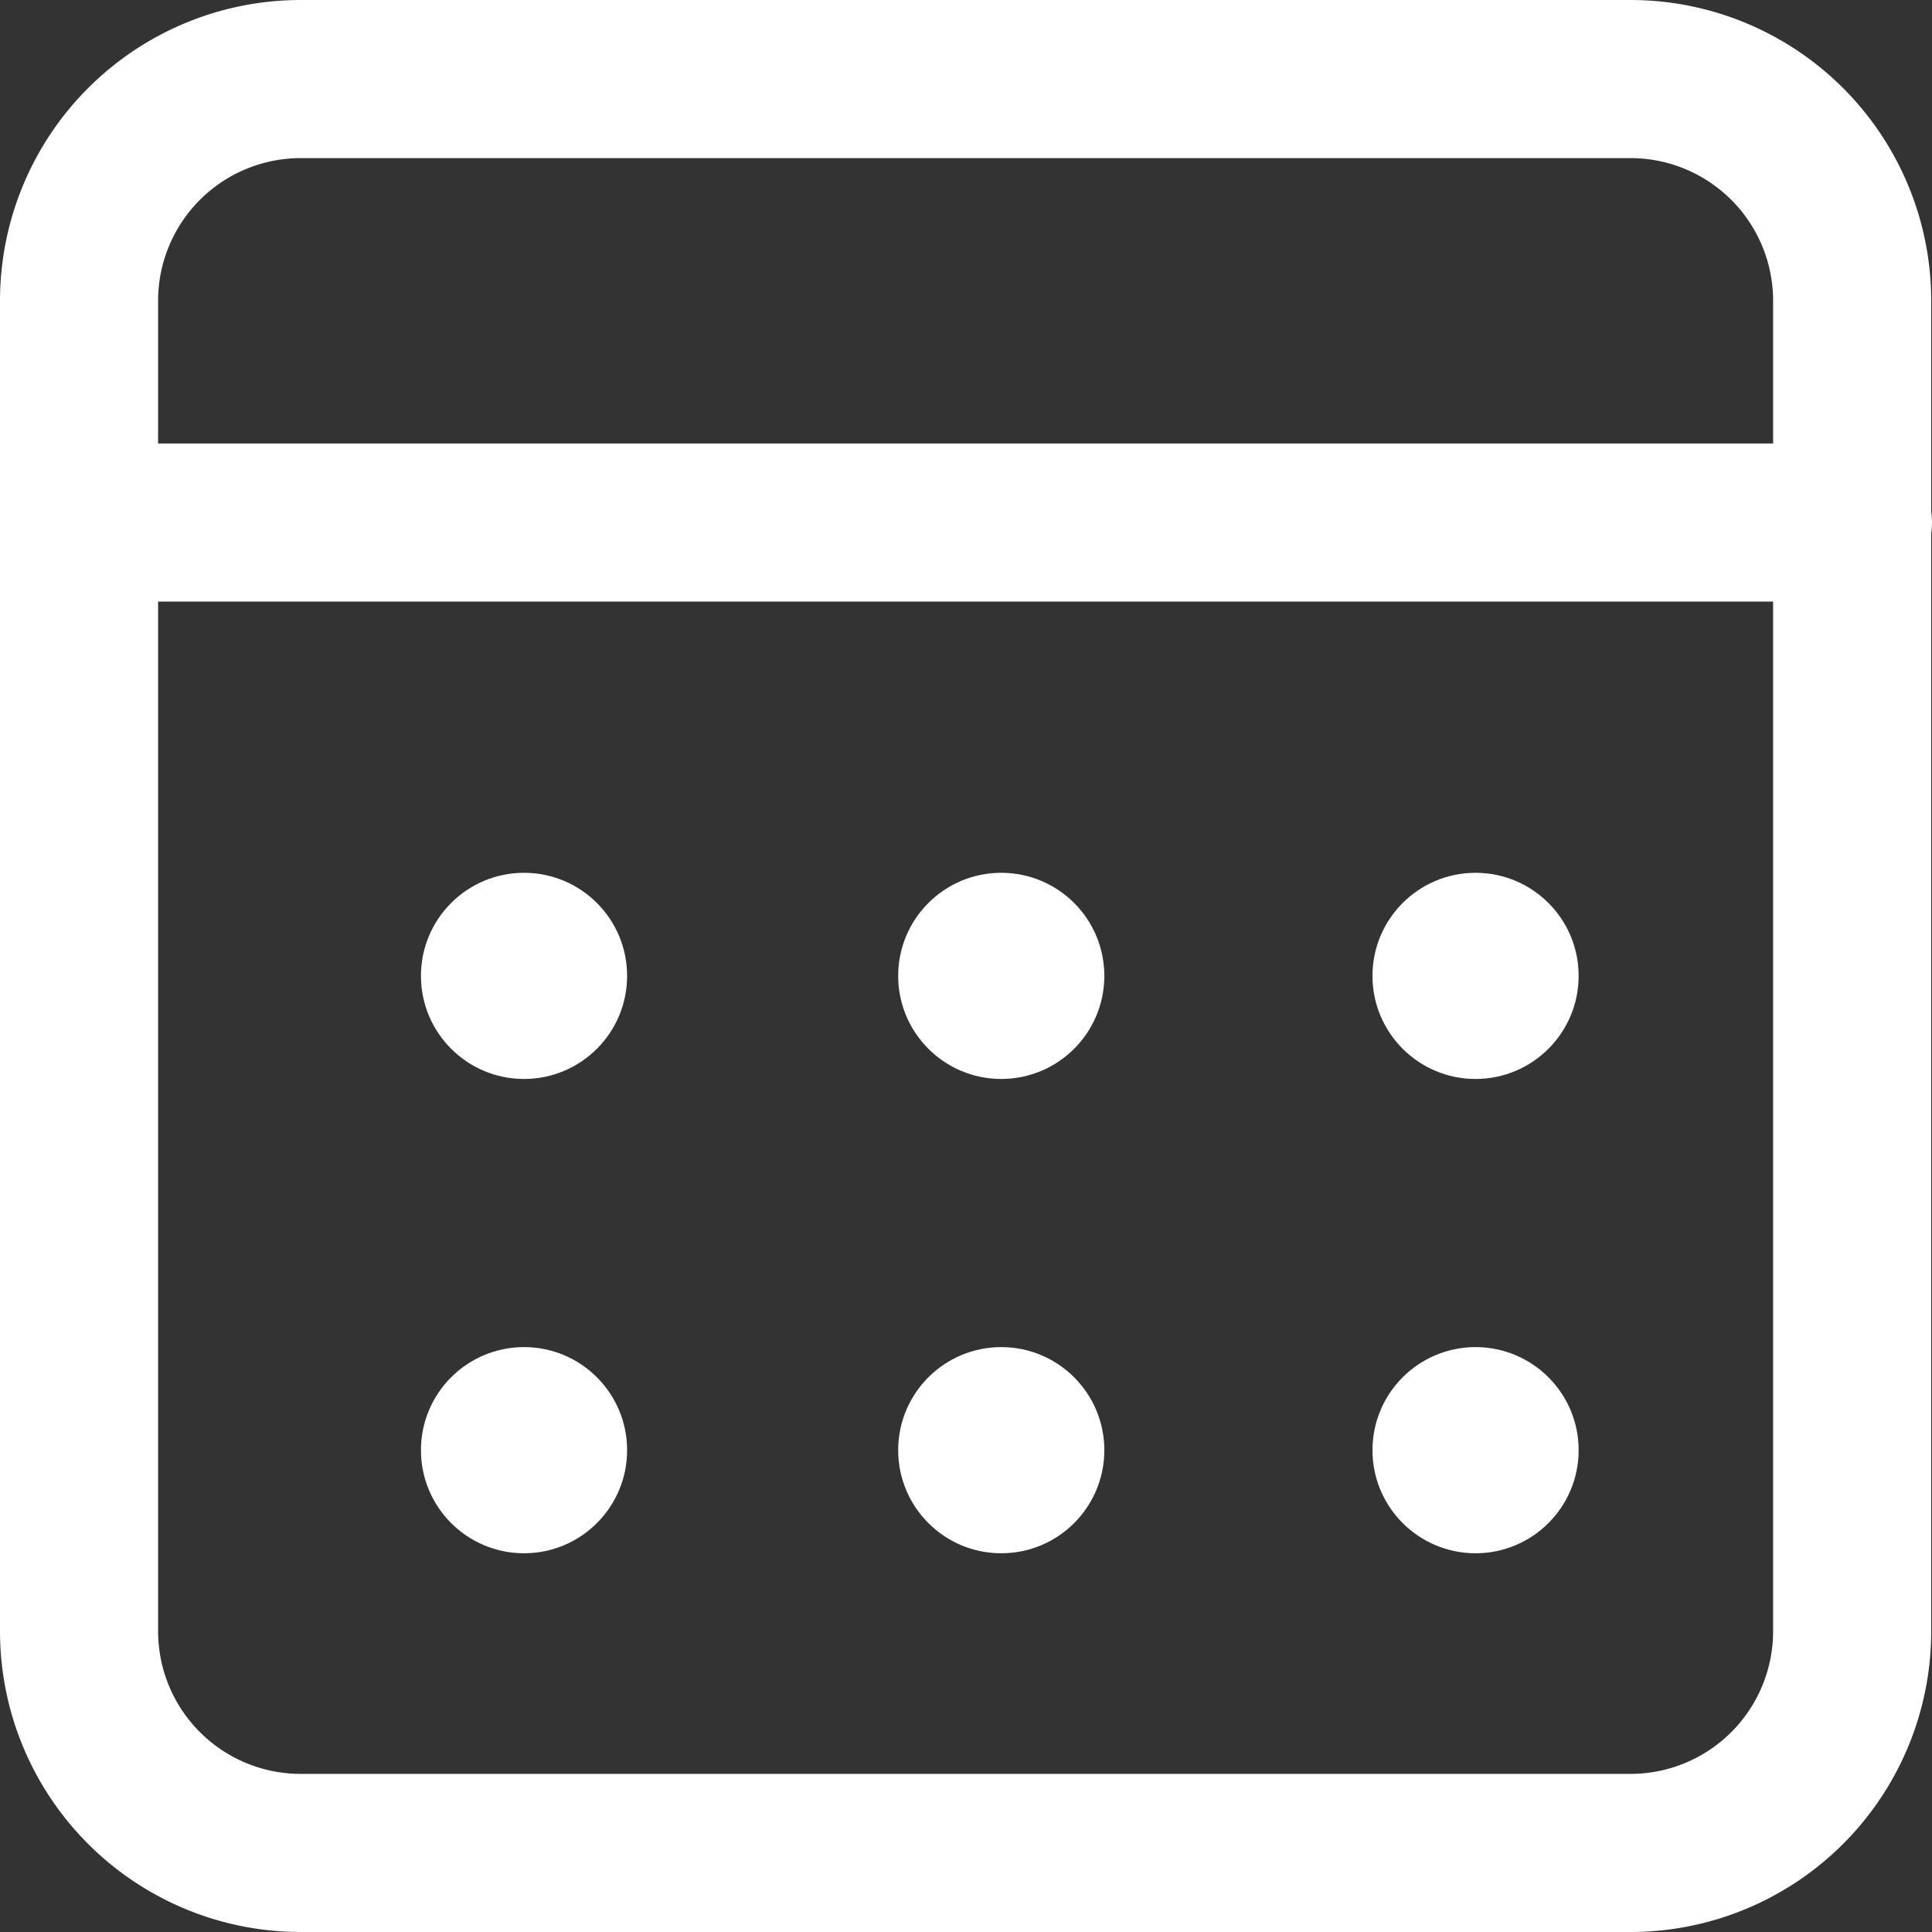
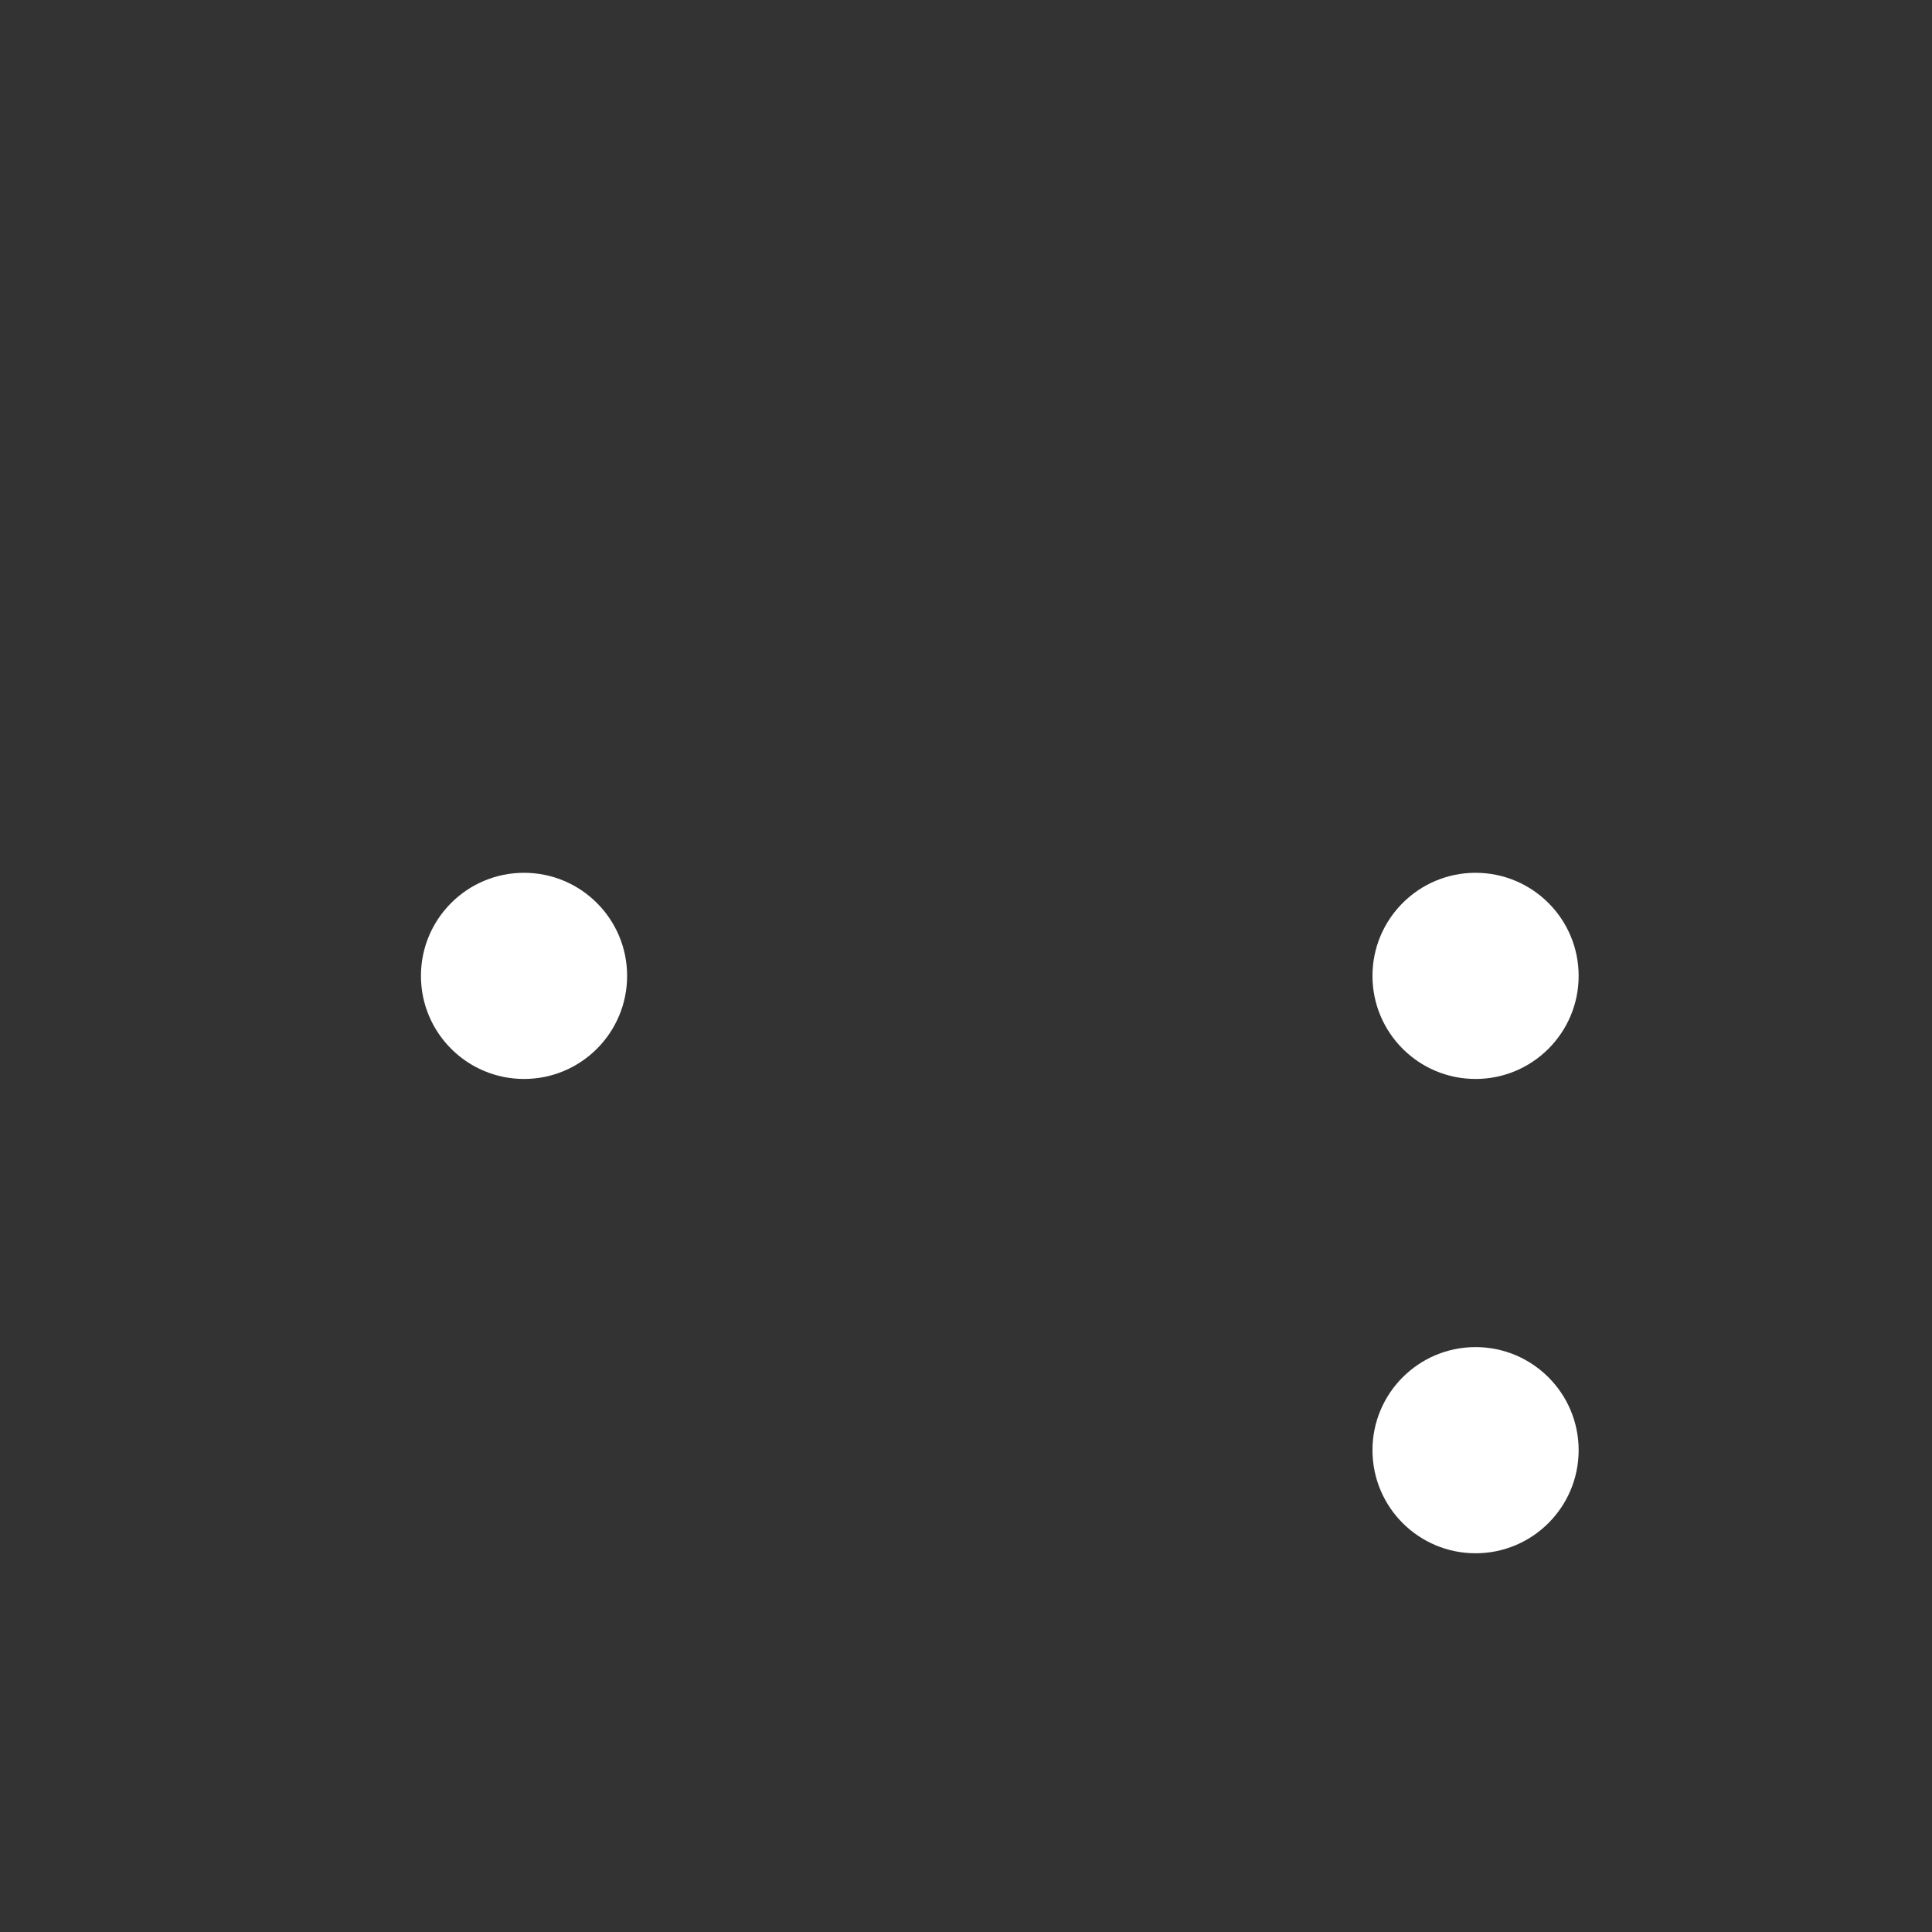
<svg xmlns="http://www.w3.org/2000/svg" width="24.44" height="24.44" viewBox="0 0 24.44 24.44">
  <rect x="0" y="0" width="24.44" height="24.44" fill="#333333" stroke="none" />
  <g id="_9041809_calendar_month_icon" data-name="9041809_calendar_month_icon" transform="translate(1 1)">
-     <path id="路径_92" data-name="路径 92" d="M3.3.5h16.83a2.805,2.805,0,0,1,2.8,2.805v16.83a2.805,2.805,0,0,1-2.8,2.805H3.3A2.805,2.805,0,0,1,.5,20.135V3.305A2.805,2.805,0,0,1,3.3.5Z" transform="translate(-0.5 -0.5)" fill="none" stroke="#fff" stroke-linecap="round" stroke-linejoin="round" stroke-width="2" fill-rule="evenodd" />
-     <path id="路径_93" data-name="路径 93" d="M.5,4.5H22.94" transform="translate(-0.5 1.11)" fill="none" stroke="#fff" stroke-linecap="round" stroke-linejoin="round" stroke-width="2" fill-rule="evenodd" />
    <g id="组_99" data-name="组 99" transform="translate(4.325 10.041)">
      <circle id="椭圆_20" data-name="椭圆 20" cx="1.304" cy="1.304" r="1.304" transform="translate(0 0)" fill="#fff" />
      <circle id="椭圆_35" data-name="椭圆 35" cx="1.304" cy="1.304" r="1.304" transform="translate(12.037 0)" fill="#fff" />
-       <circle id="椭圆_39" data-name="椭圆 39" cx="1.304" cy="1.304" r="1.304" transform="translate(6.037 0)" fill="#fff" />
    </g>
    <g id="组_20109" data-name="组 20109" transform="translate(4.325 16.041)">
-       <circle id="椭圆_20-2" data-name="椭圆 20" cx="1.304" cy="1.304" r="1.304" transform="translate(0 0)" fill="#fff" />
      <circle id="椭圆_35-2" data-name="椭圆 35" cx="1.304" cy="1.304" r="1.304" transform="translate(12.037 0)" fill="#fff" />
-       <circle id="椭圆_39-2" data-name="椭圆 39" cx="1.304" cy="1.304" r="1.304" transform="translate(6.037 0)" fill="#fff" />
    </g>
  </g>
</svg>